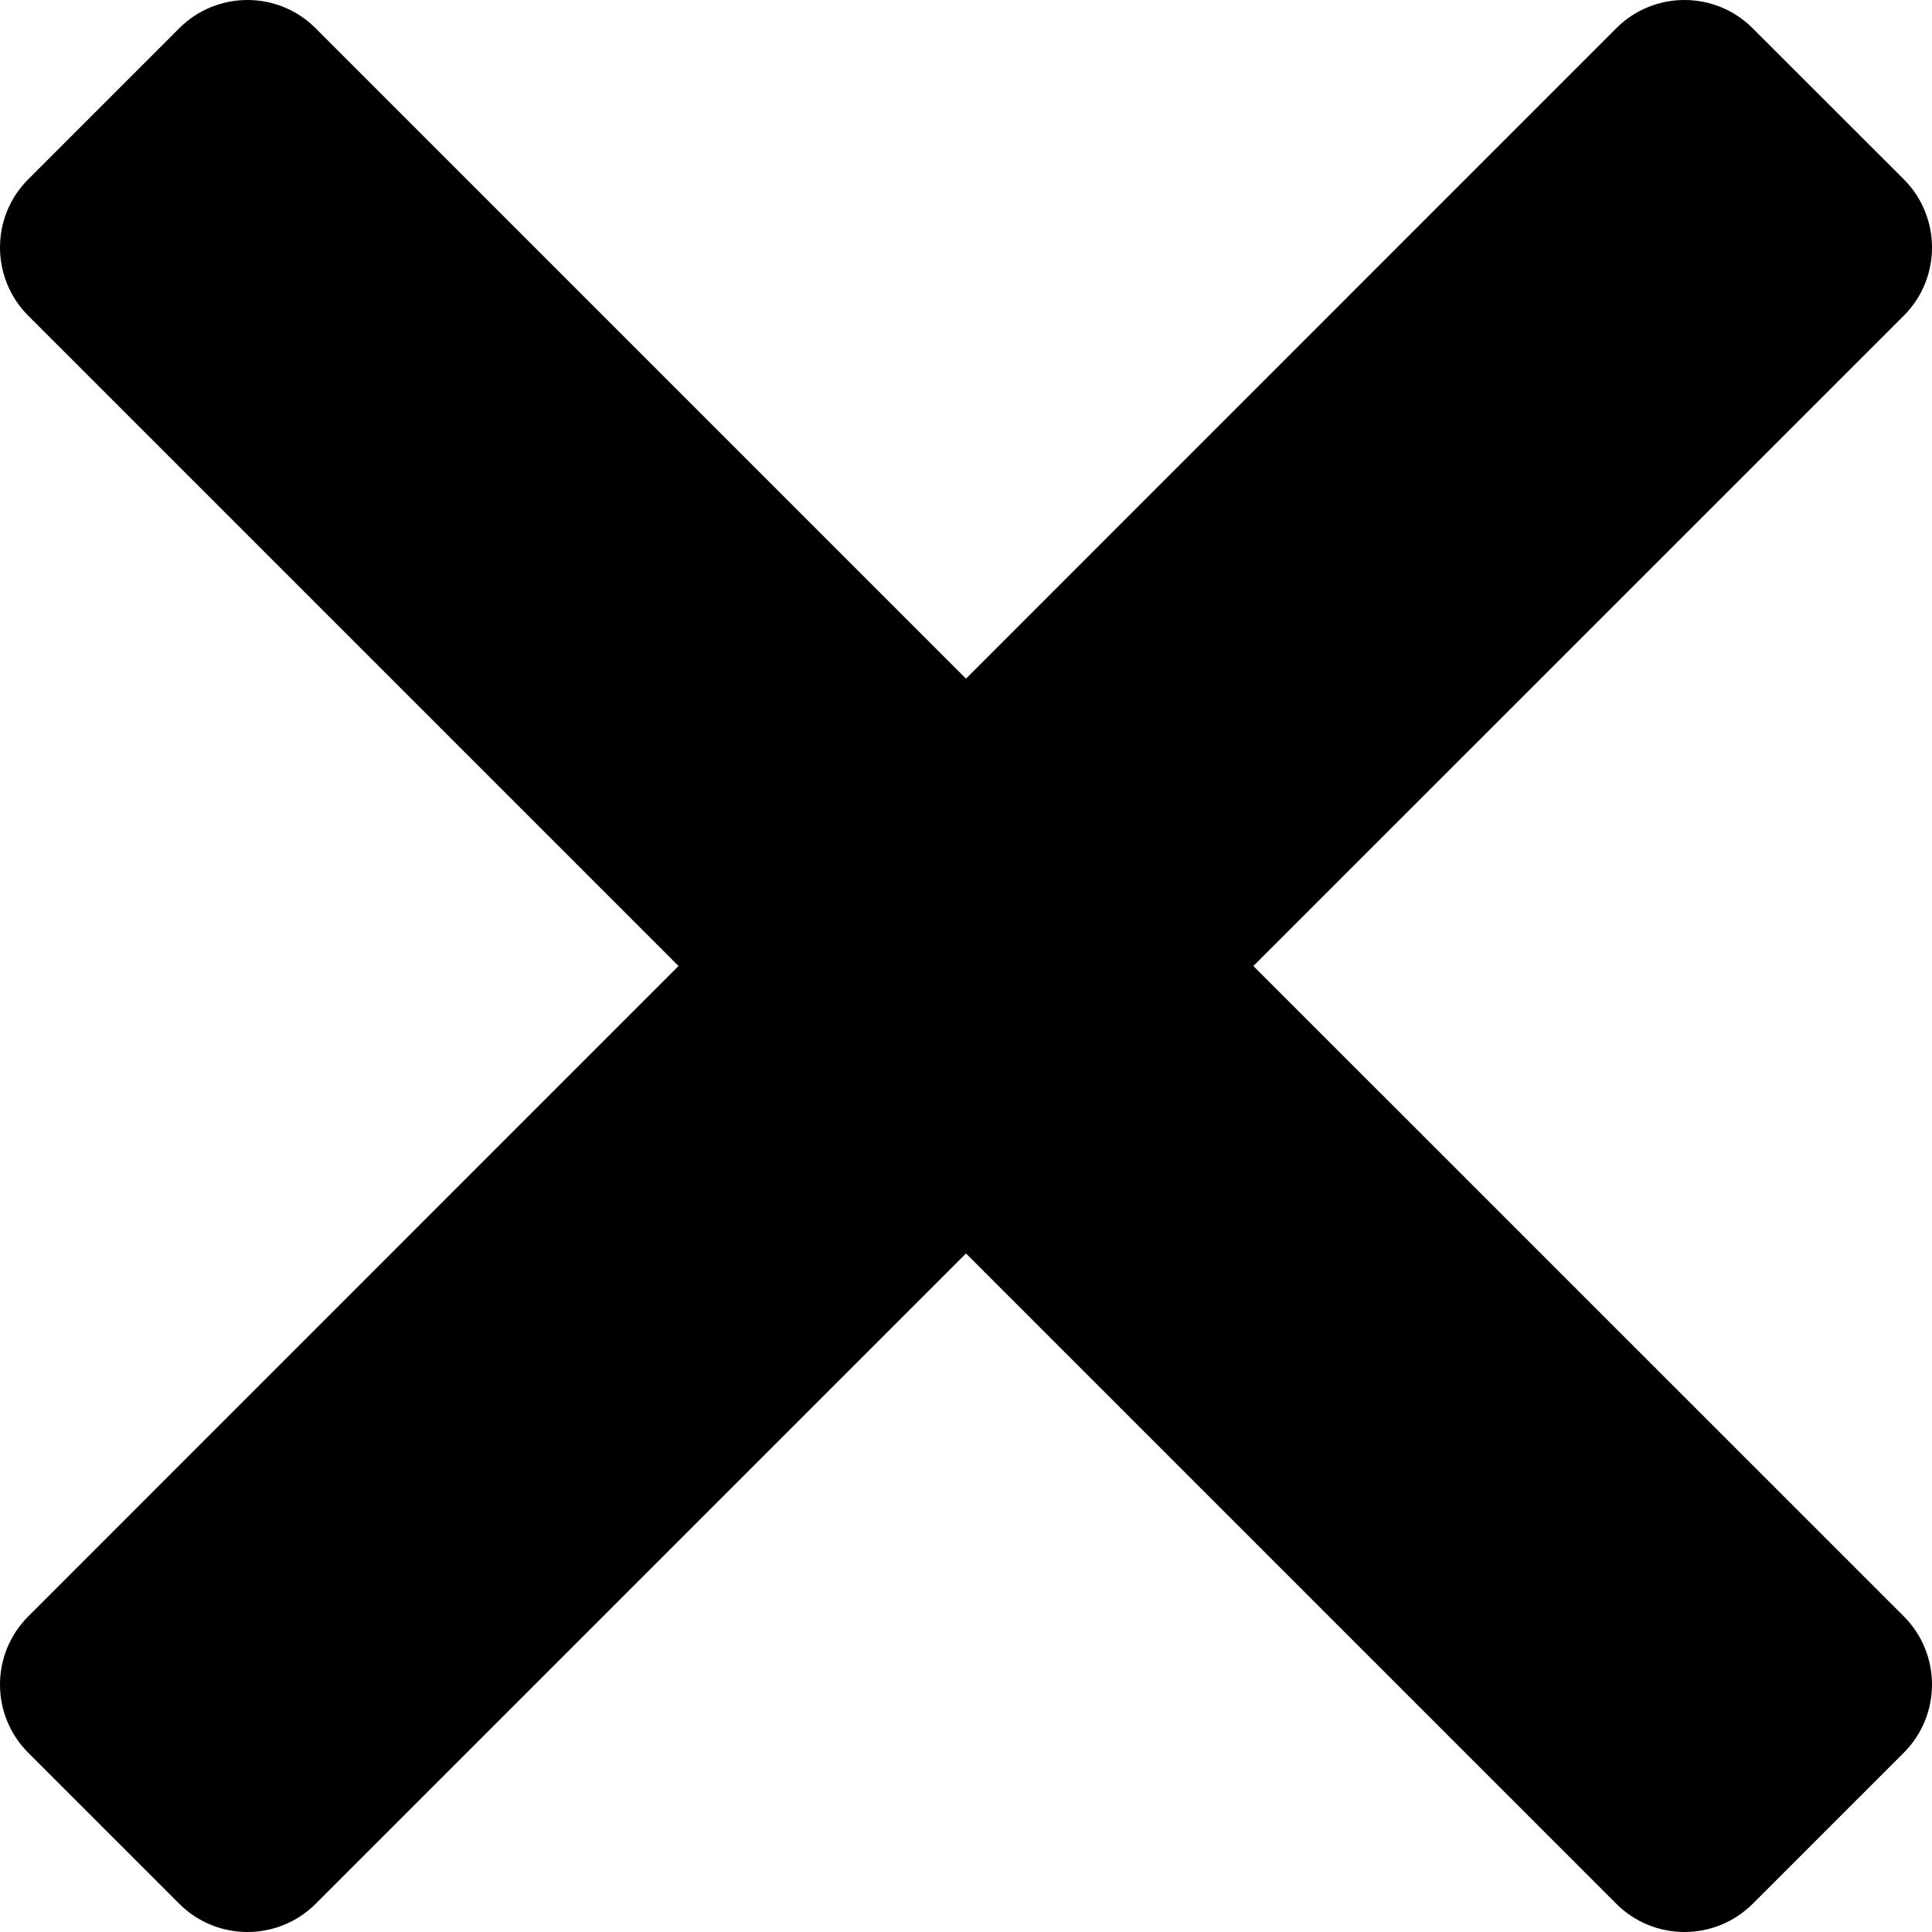
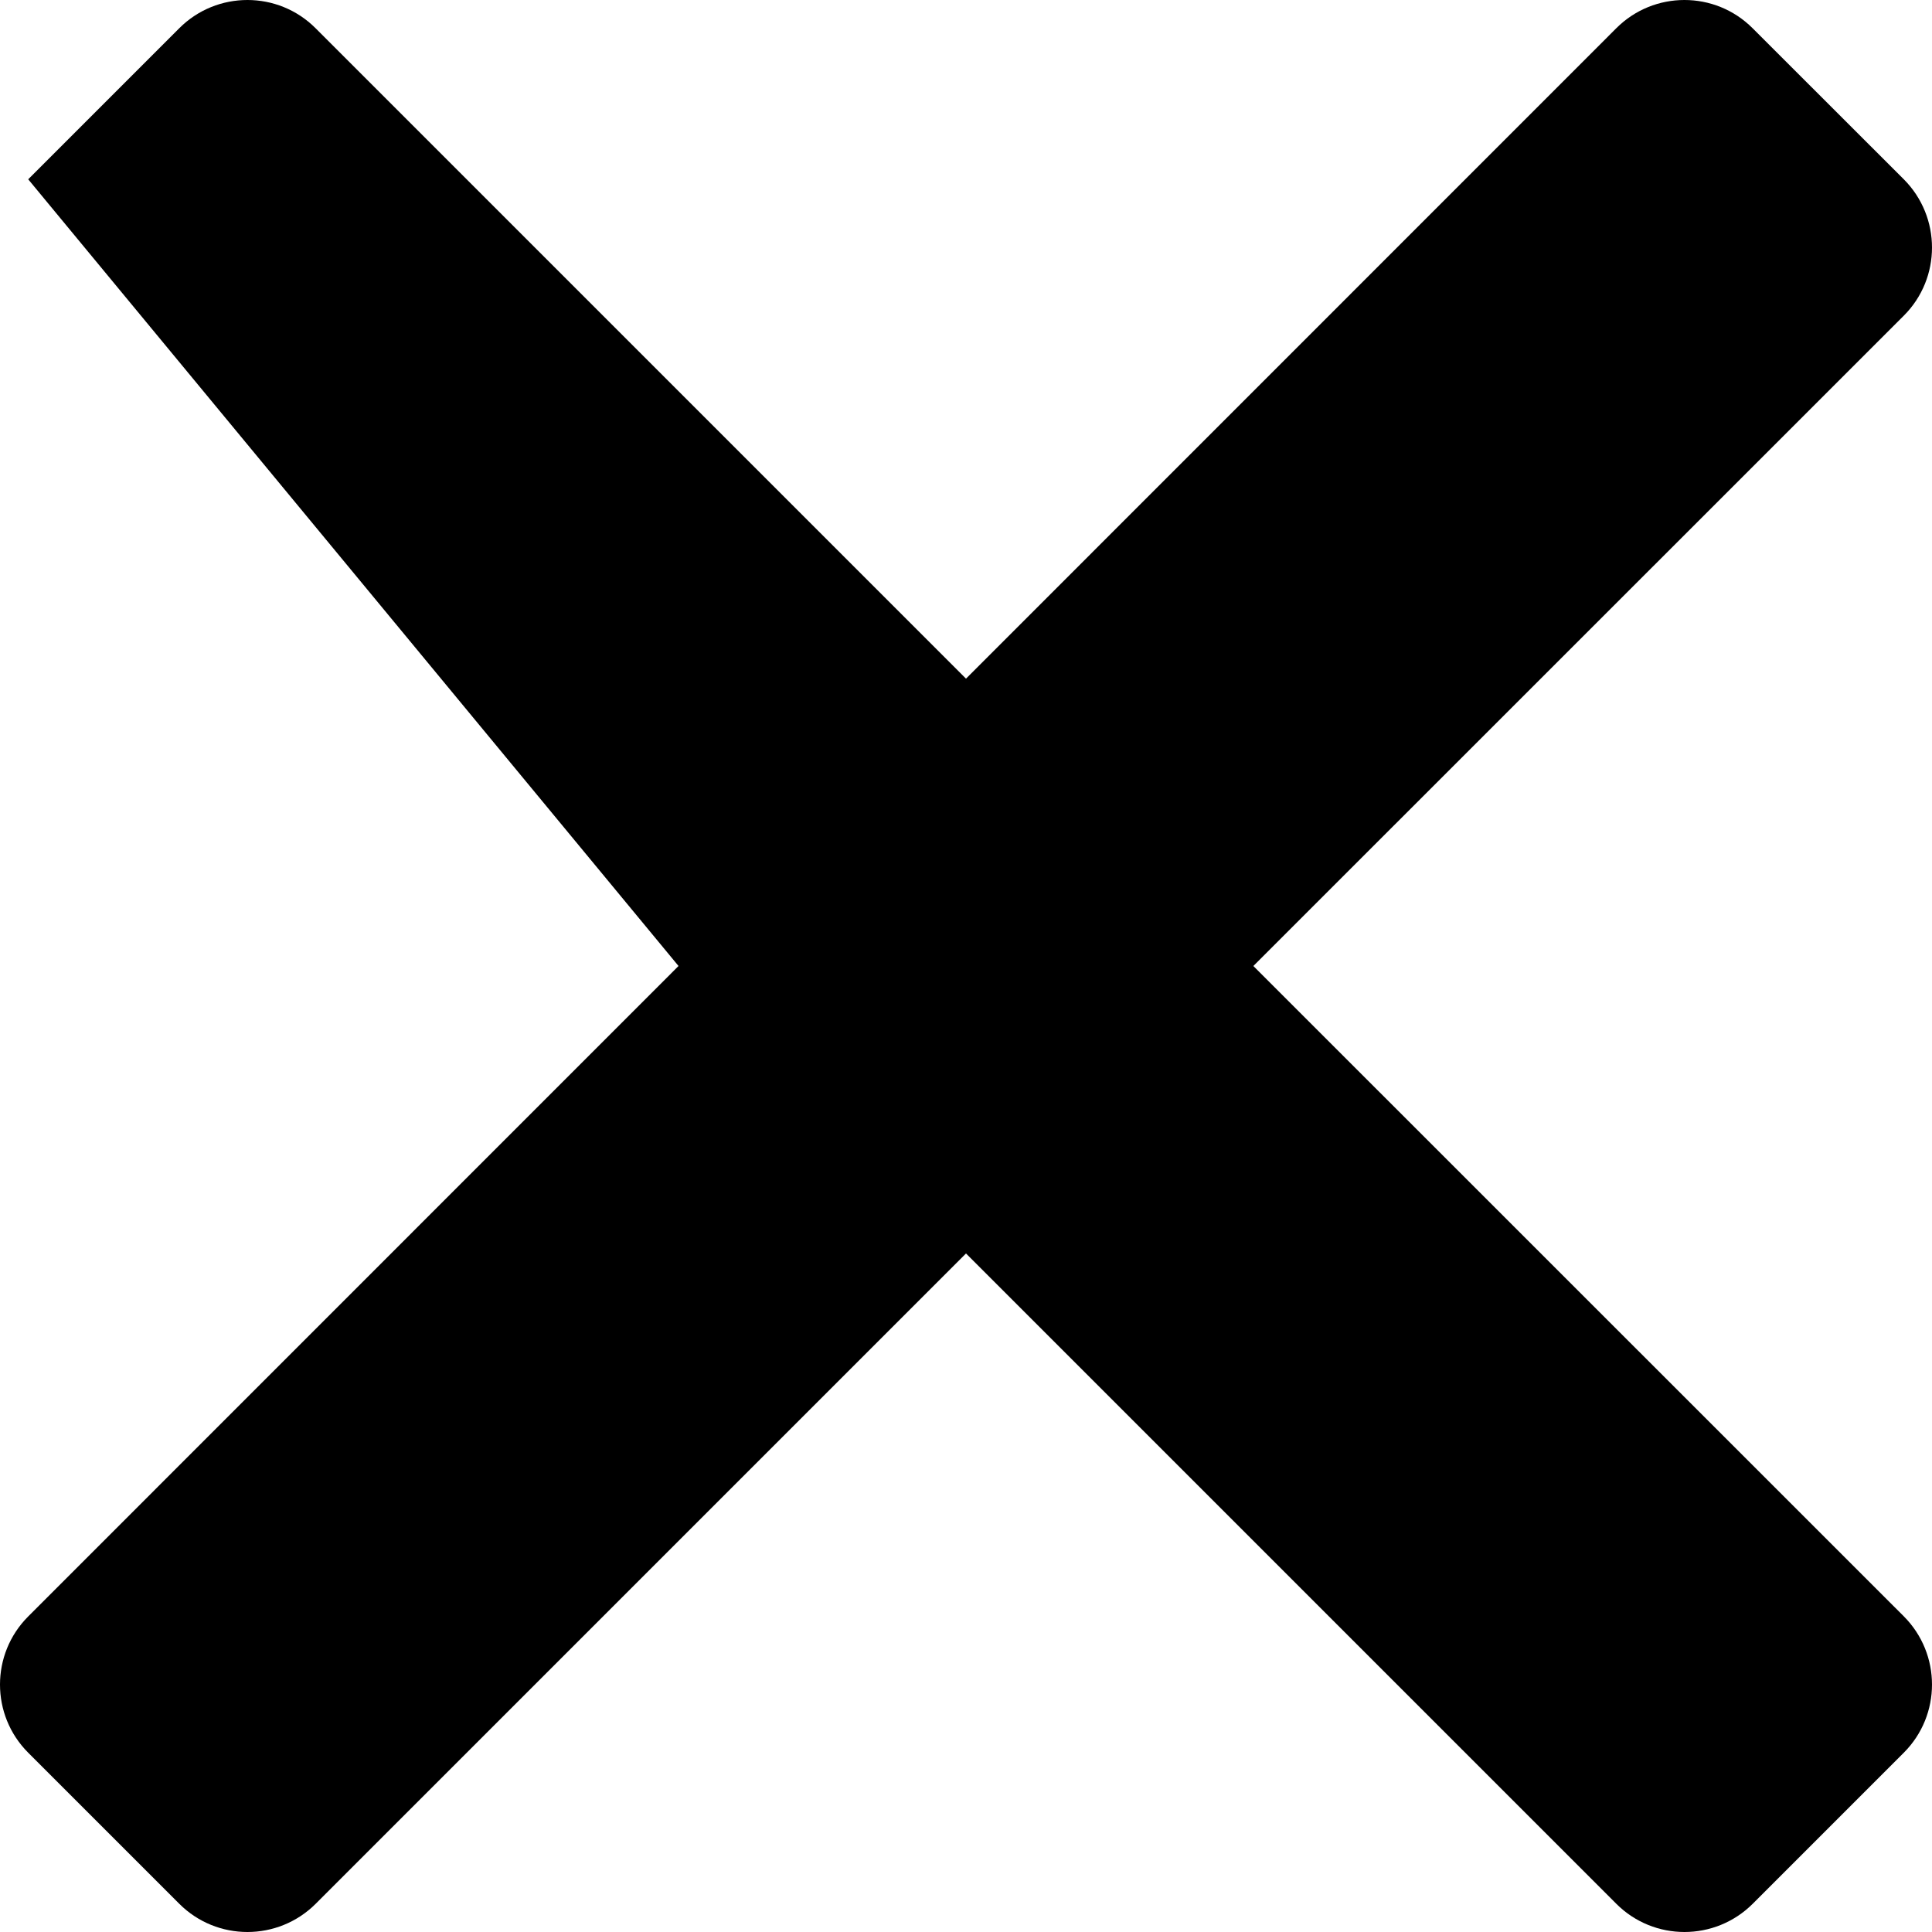
<svg xmlns="http://www.w3.org/2000/svg" width="15px" height="15px" viewBox="0 0 15 15" version="1.1">
  <title>74642343-899A-40E3-8524-36FF5ABDBAA4</title>
  <g id="Page-1" stroke="none" stroke-width="1" fill="none" fill-rule="evenodd">
    <g id="mini-cart" transform="translate(-1395, -30)" fill="#000000" fill-rule="nonzero">
      <g id="Group-9" transform="translate(850, 0)">
        <g id="times" transform="translate(545, 30)">
-           <path d="M9.731,7.5 L14.781,2.451 C15.073,2.159 15.073,1.685 14.781,1.392 L13.607,0.219 C13.315,-0.073 12.841,-0.073 12.549,0.219 L7.5,5.269 L2.45,0.219 C2.158,-0.073 1.684,-0.073 1.392,0.219 L0.219,1.392 C-0.073,1.684 -0.073,2.158 0.219,2.451 L5.268,7.5 L0.219,12.55 C-0.073,12.842 -0.073,13.316 0.219,13.608 L1.392,14.781 C1.684,15.073 2.158,15.073 2.451,14.781 L7.5,9.732 L12.549,14.781 C12.841,15.073 13.315,15.073 13.608,14.781 L14.781,13.608 C15.073,13.316 15.073,12.842 14.781,12.549 L9.731,7.5 Z" id="Path" />
+           <path d="M9.731,7.5 L14.781,2.451 C15.073,2.159 15.073,1.685 14.781,1.392 L13.607,0.219 C13.315,-0.073 12.841,-0.073 12.549,0.219 L7.5,5.269 L2.45,0.219 C2.158,-0.073 1.684,-0.073 1.392,0.219 L0.219,1.392 L5.268,7.5 L0.219,12.55 C-0.073,12.842 -0.073,13.316 0.219,13.608 L1.392,14.781 C1.684,15.073 2.158,15.073 2.451,14.781 L7.5,9.732 L12.549,14.781 C12.841,15.073 13.315,15.073 13.608,14.781 L14.781,13.608 C15.073,13.316 15.073,12.842 14.781,12.549 L9.731,7.5 Z" id="Path" />
        </g>
      </g>
    </g>
  </g>
</svg>